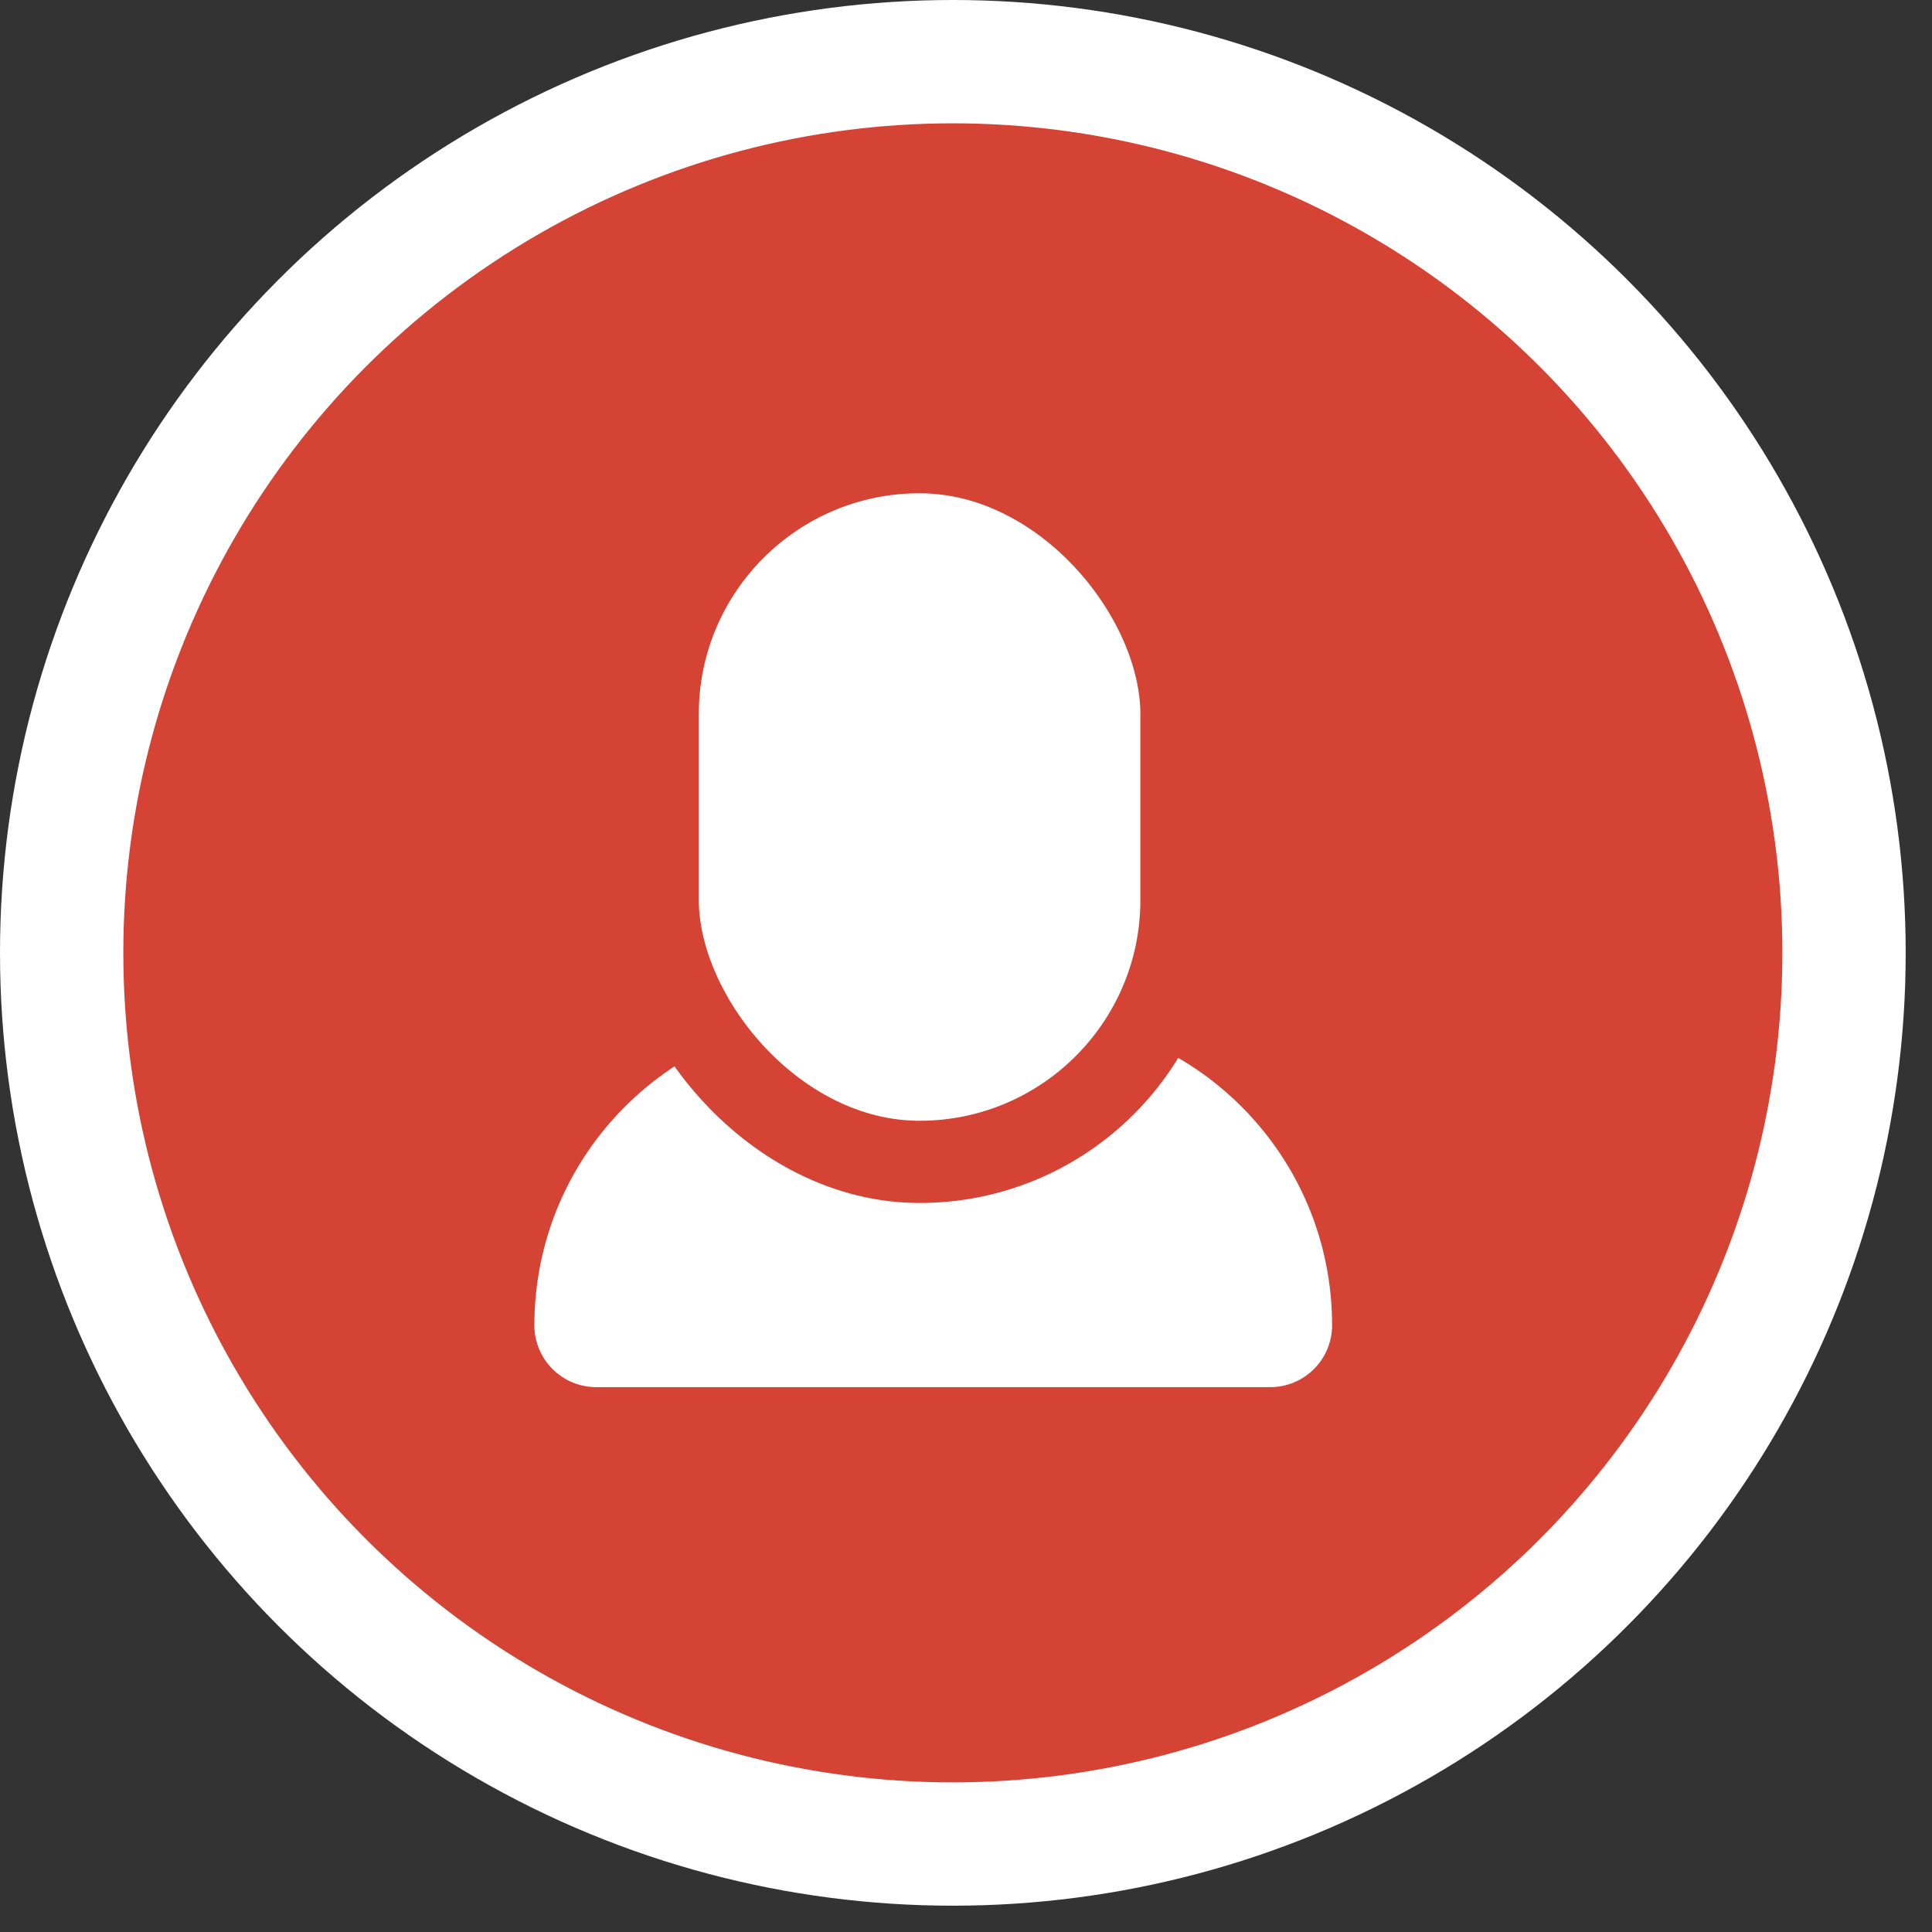
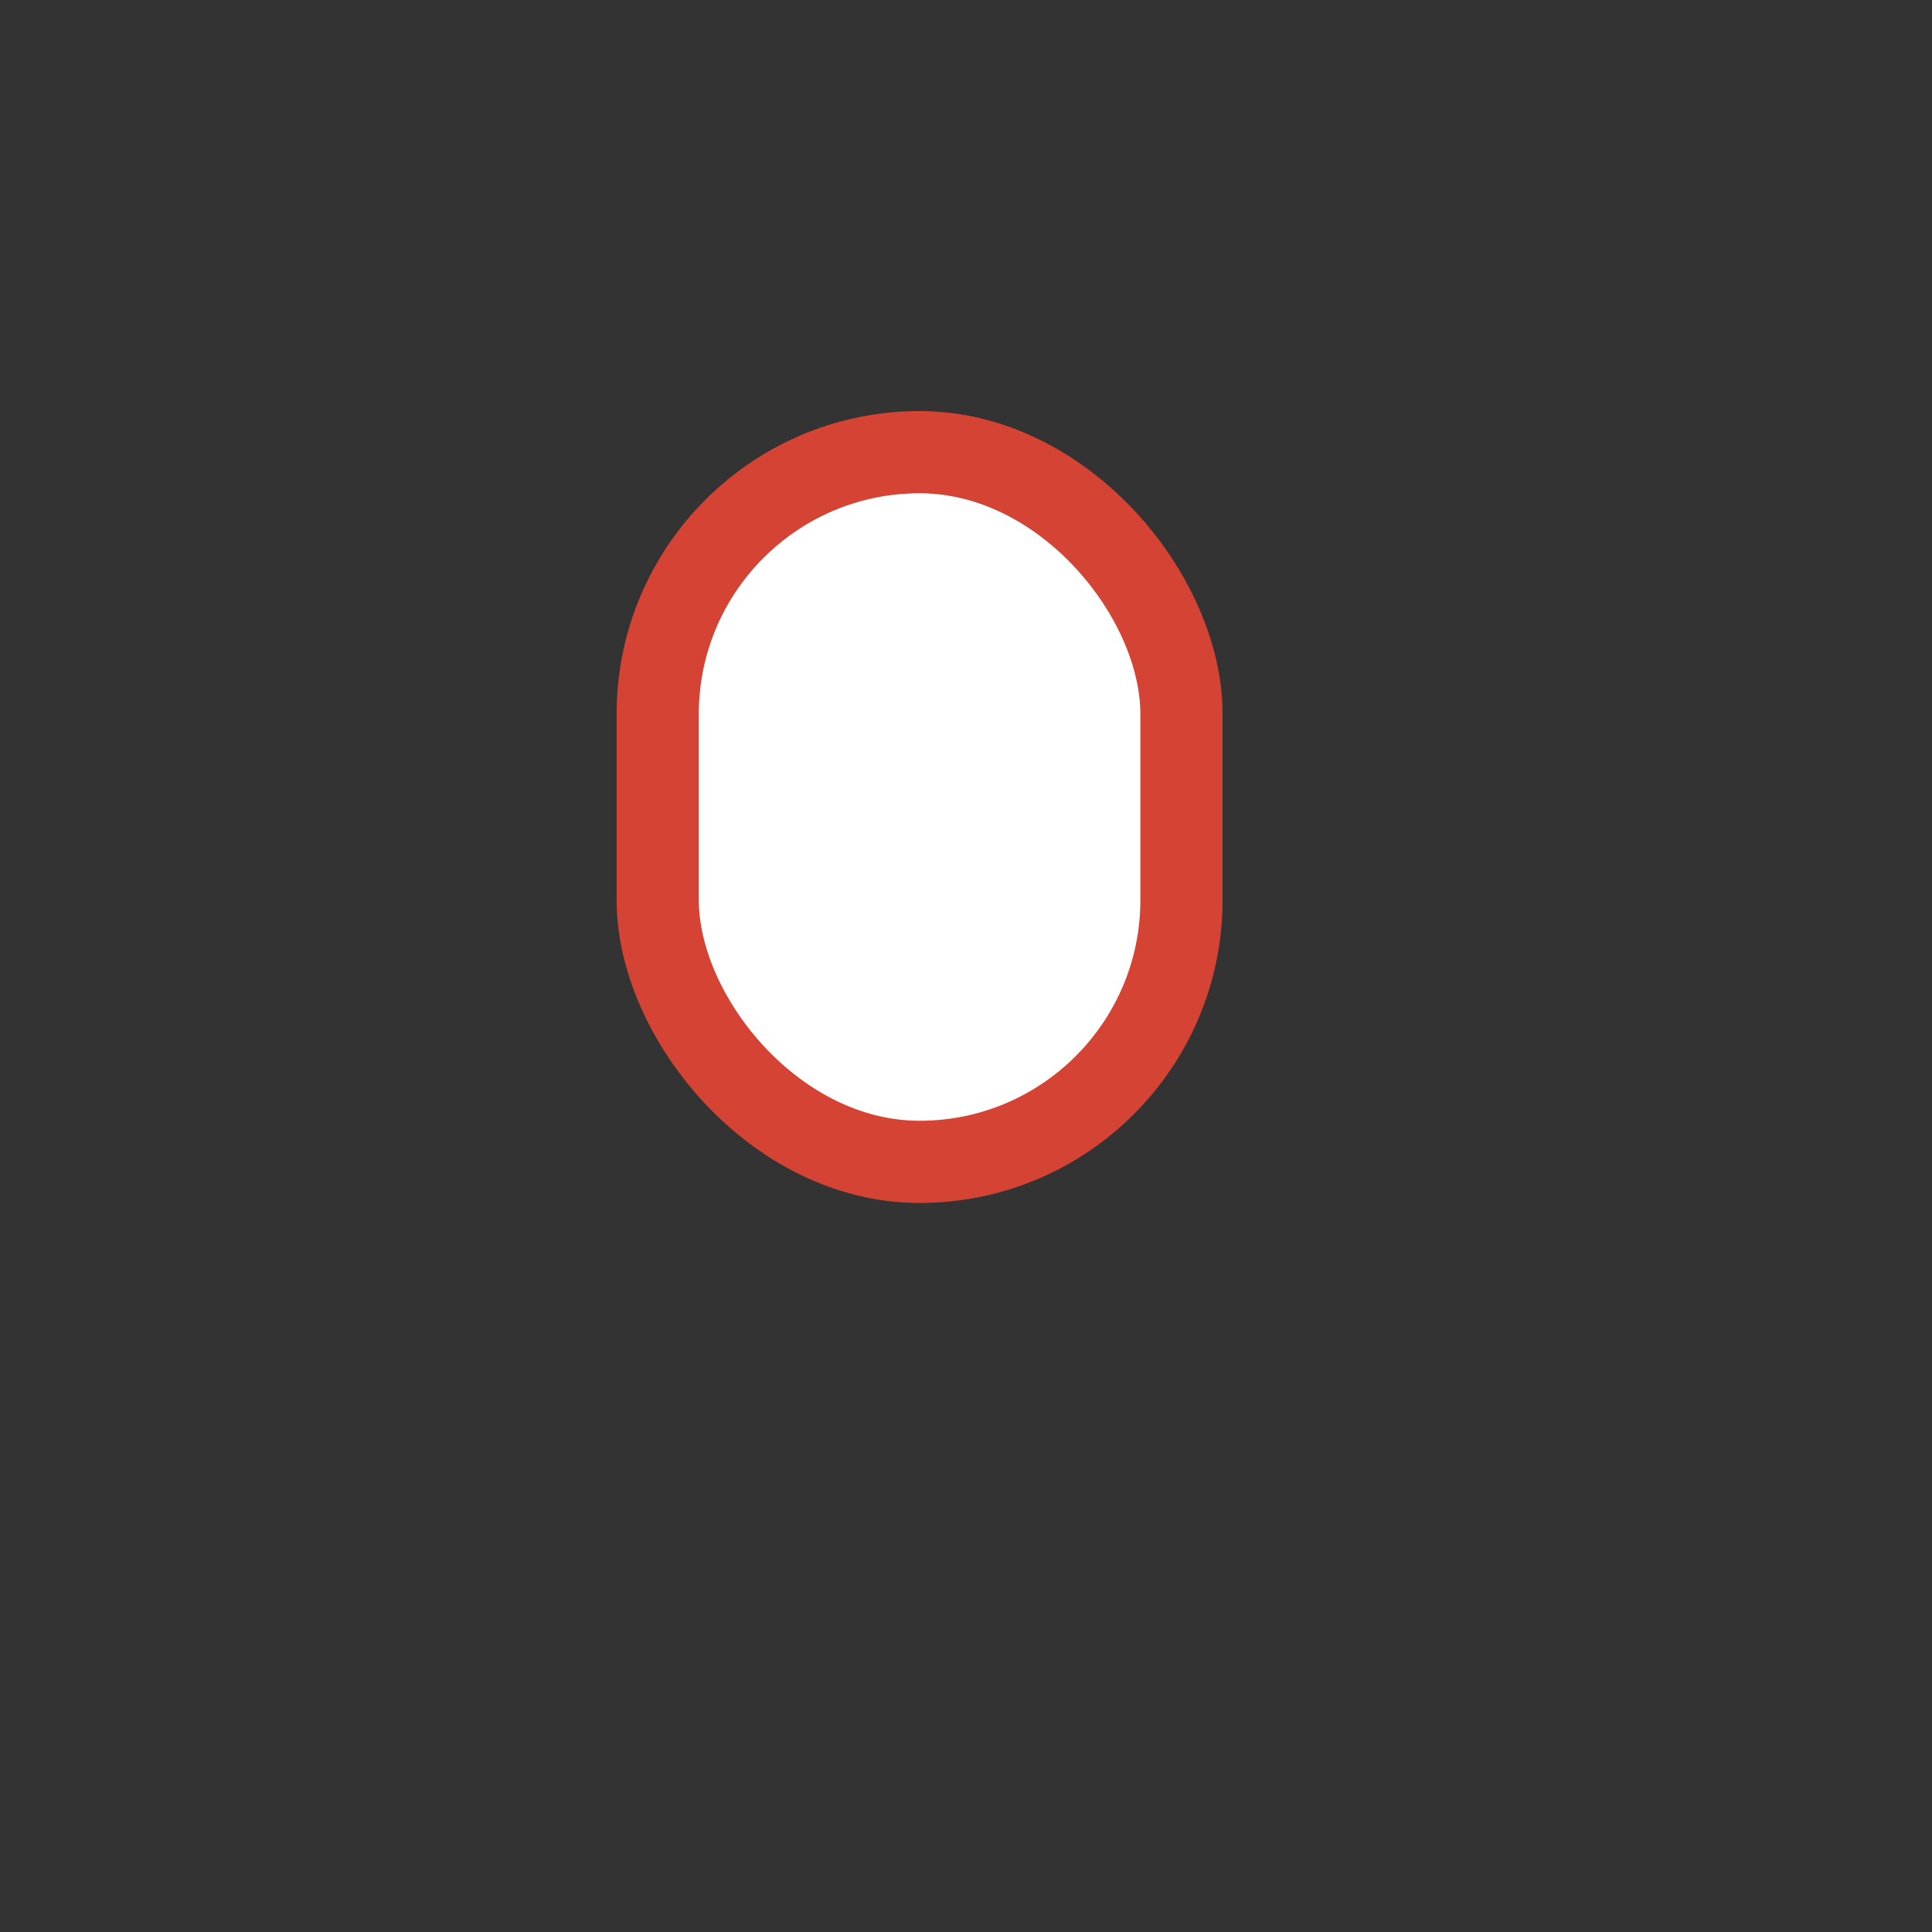
<svg xmlns="http://www.w3.org/2000/svg" width="47" height="47" viewBox="0 0 47 47" fill="none">
  <rect x="0" y="0" width="47" height="47" fill="#333333" stroke="none" />
-   <circle cx="23.18" cy="23.18" r="21.68" fill="#D44333" stroke="white" stroke-width="3" />
-   <path d="M13 32.24C13 28.086 16.368 24.718 20.522 24.718H24.884C29.039 24.718 32.406 28.086 32.406 32.24C32.406 33.071 31.733 33.745 30.902 33.745H14.504C13.674 33.745 13 33.071 13 32.24Z" fill="white" />
  <rect x="16" y="11" width="12.742" height="17.265" rx="6.371" fill="white" stroke="#D44333" stroke-width="2" />
</svg>